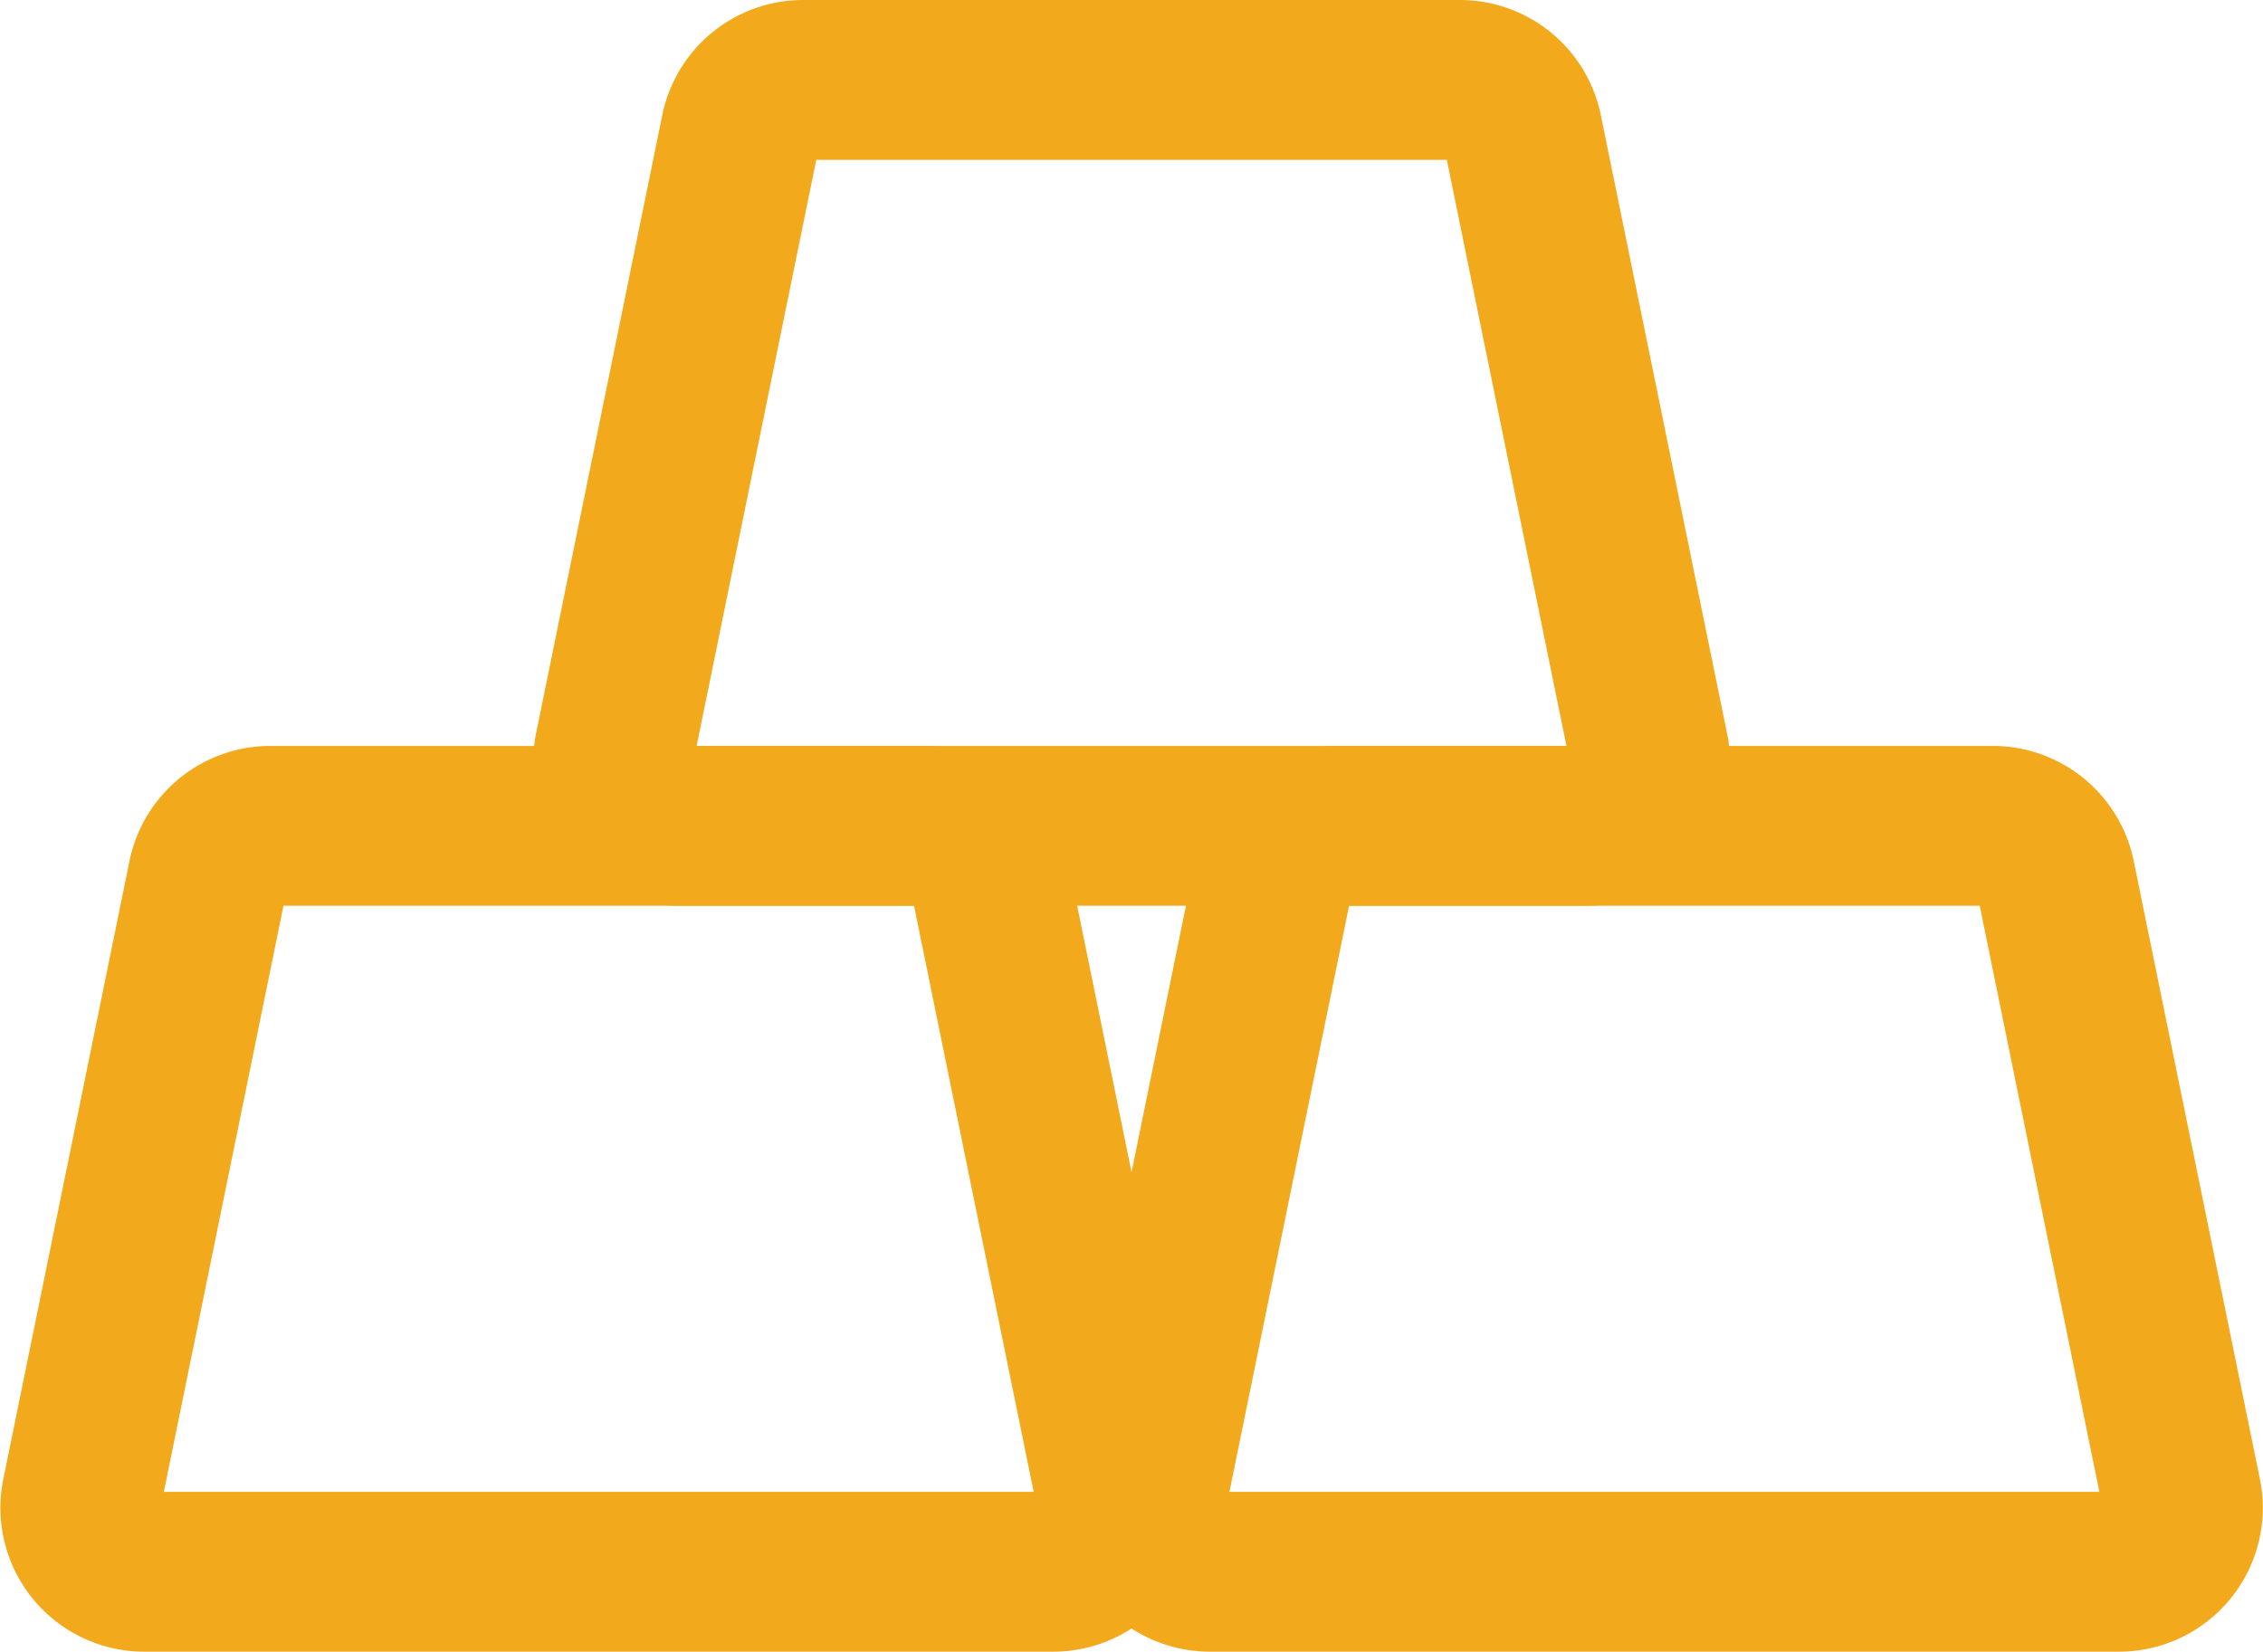
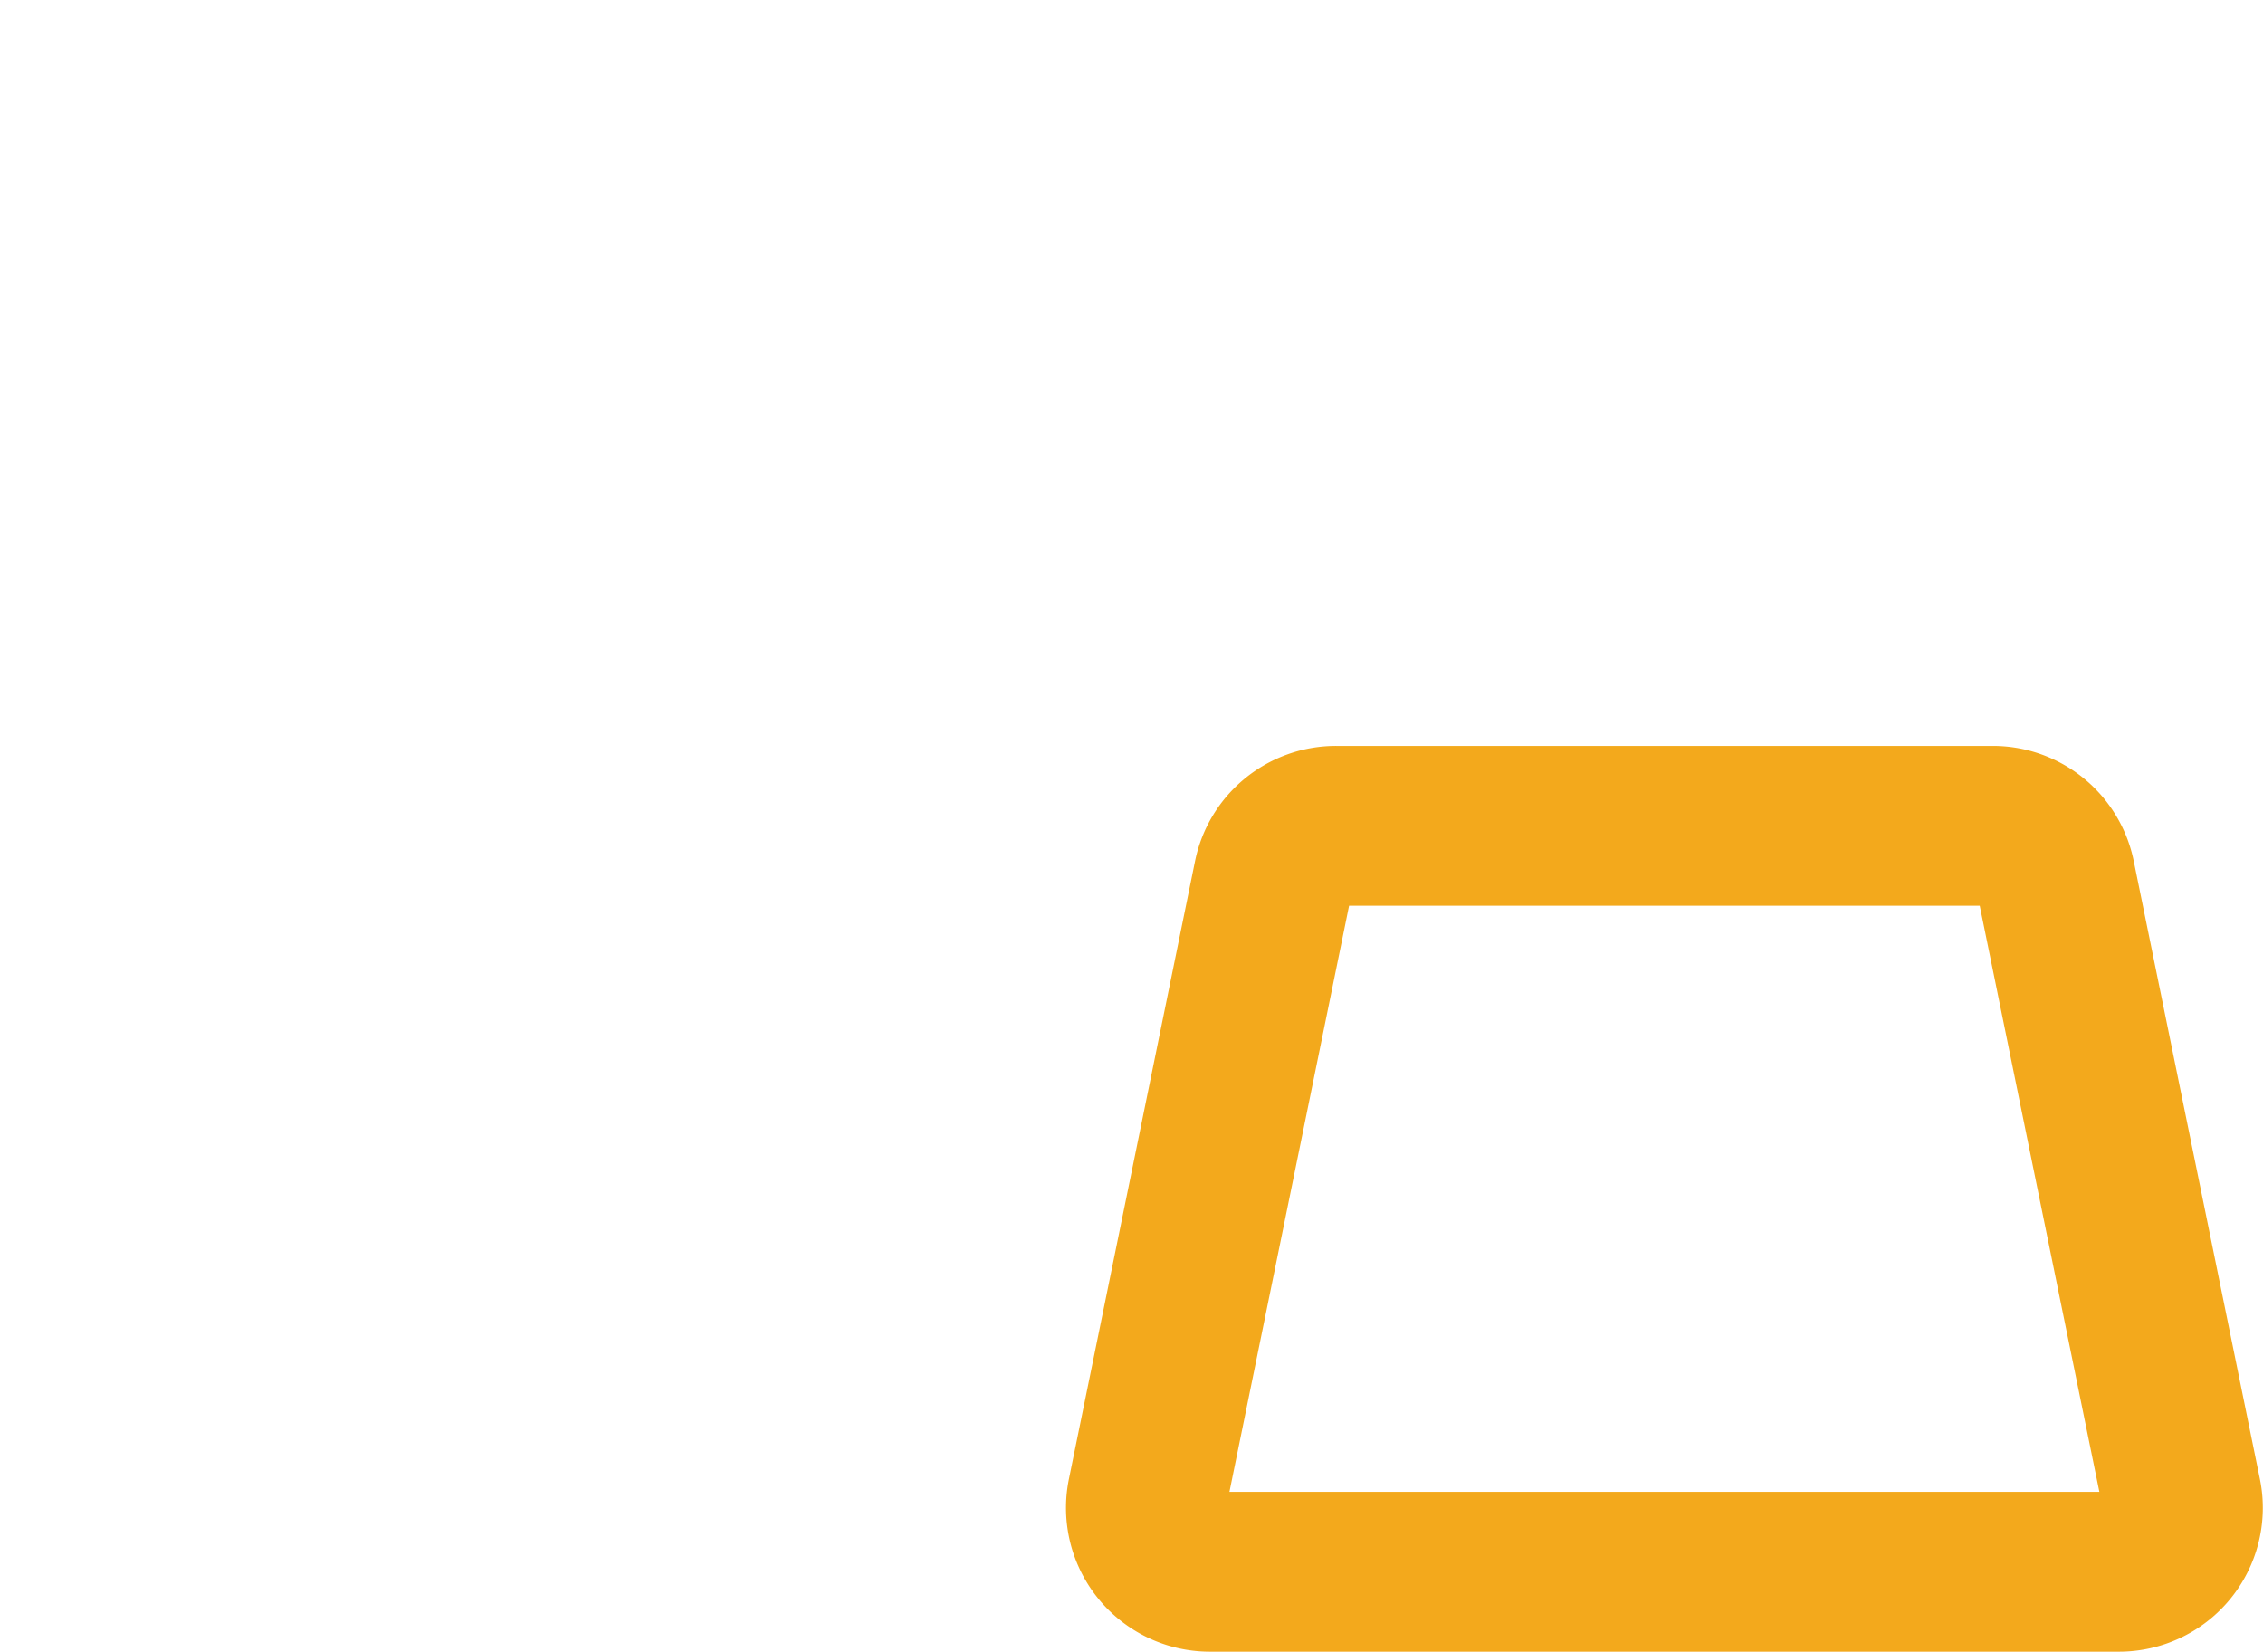
<svg xmlns="http://www.w3.org/2000/svg" width="21.237" height="15.5" viewBox="0 0 21.237 15.5">
  <g id="commodity" transform="translate(-1.381 -4.25)">
    <path id="Path_57" data-name="Path 57" d="M12.147,18.28l1.184-5.8a.6.6,0,0,1,.588-.48h6.163a.6.6,0,0,1,.588.48l1.184,5.8a.6.6,0,0,1-.588.72h-8.53A.6.6,0,0,1,12.147,18.28Z" fill="none" stroke="#f3a91c" stroke-linecap="round" stroke-width="1.5" />
-     <path id="Path_58" data-name="Path 58" d="M7.147,11.28l1.184-5.8A.6.6,0,0,1,8.918,5h6.163a.6.6,0,0,1,.588.48l1.184,5.8a.6.6,0,0,1-.588.72H7.735A.6.6,0,0,1,7.147,11.28Z" fill="none" stroke="#f3a91c" stroke-linecap="round" stroke-width="1.5" />
-     <path id="Path_59" data-name="Path 59" d="M2.147,18.28l1.184-5.8A.6.6,0,0,1,3.918,12h6.163a.6.6,0,0,1,.588.48l1.184,5.8a.6.6,0,0,1-.588.72H2.735A.6.6,0,0,1,2.147,18.28Z" fill="none" stroke="#f3a91c" stroke-linecap="round" stroke-width="1.5" />
  </g>
</svg>